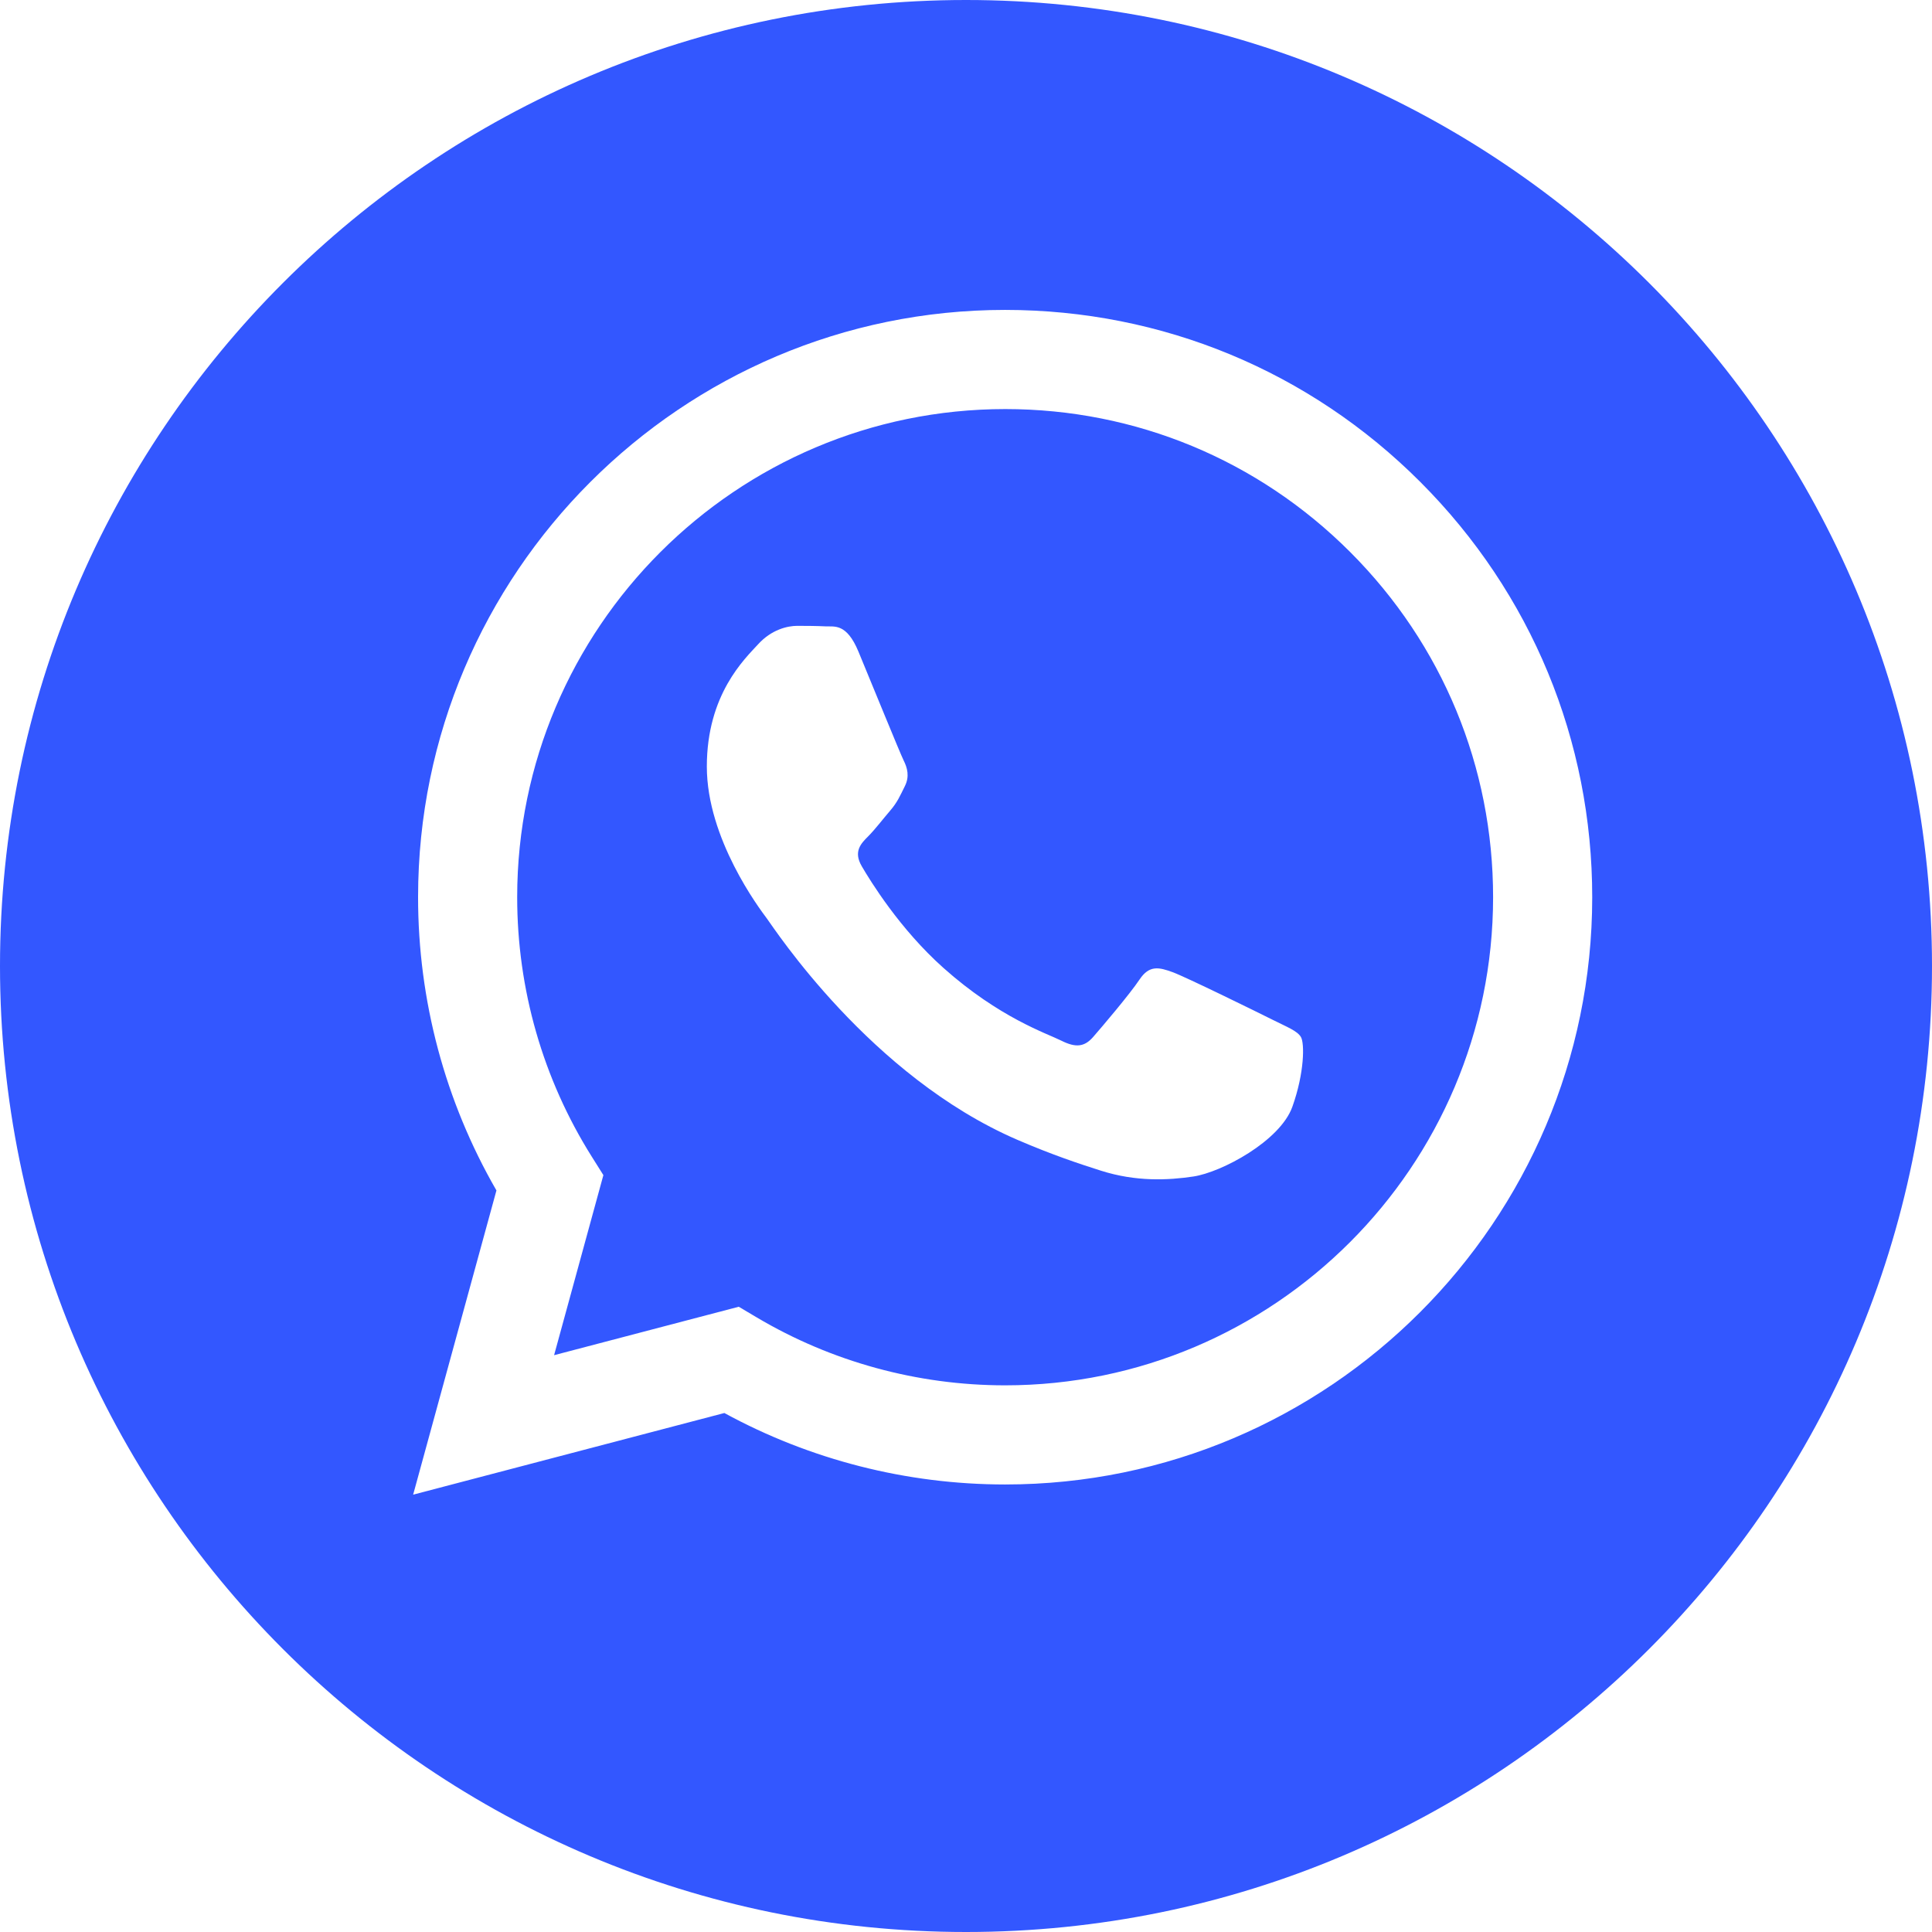
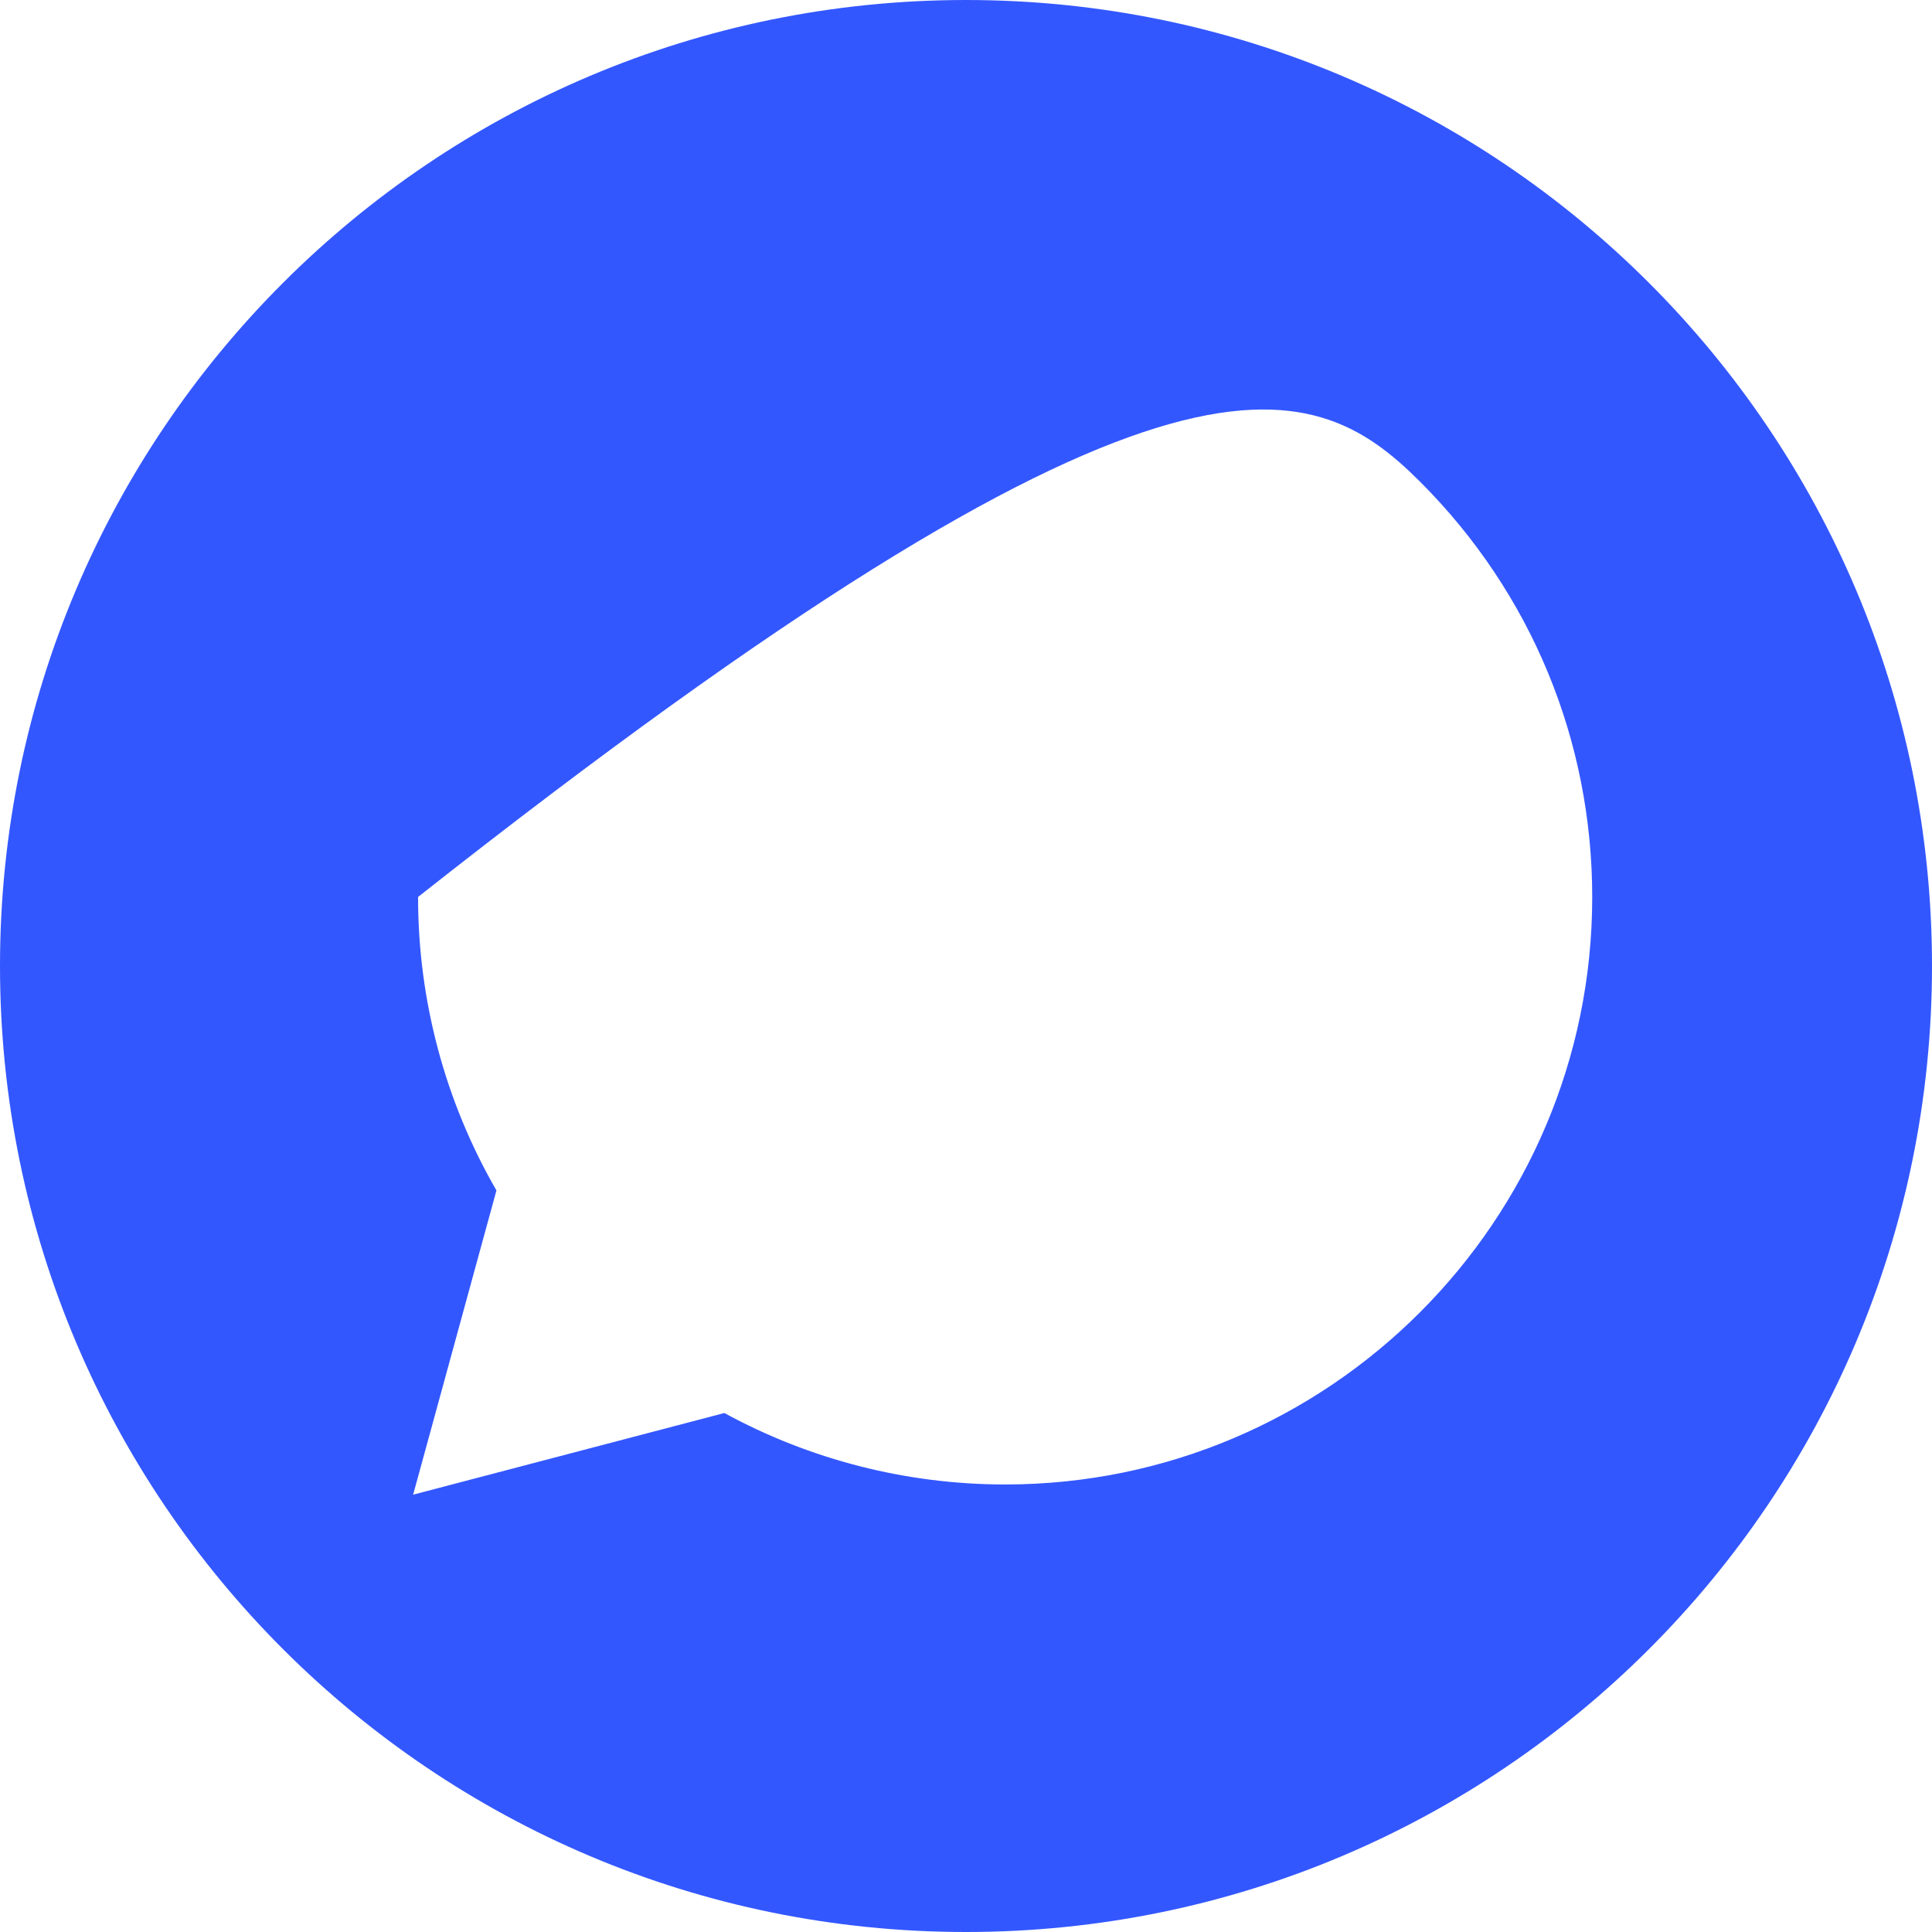
<svg xmlns="http://www.w3.org/2000/svg" viewBox="1950.688 2450.688 98.624 98.624" width="98.624" height="98.624">
-   <path fill="#3357ff" stroke="none" fill-opacity="1" stroke-width="1" stroke-opacity="1" color="rgb(51, 51, 51)" font-size-adjust="none" id="tSvg1e9ac86ab8" title="Path 13" d="M 2002.008 2471.57 C 1988.268 2471.57 1977.094 2482.743 1977.089 2496.477 C 1977.087 2501.184 1978.404 2505.767 1980.897 2509.733 C 1981.094 2510.047 1981.292 2510.361 1981.489 2510.675 C 1980.65 2513.739 1979.812 2516.803 1978.973 2519.867 C 1982.115 2519.043 1985.258 2518.219 1988.4 2517.394 C 1988.703 2517.574 1989.007 2517.754 1989.31 2517.934 C 1993.134 2520.204 1997.518 2521.404 2001.988 2521.406 C 2001.991 2521.406 2001.995 2521.406 2001.998 2521.406 C 2015.727 2521.406 2026.901 2510.232 2026.907 2496.497 C 2026.91 2489.841 2024.321 2483.583 2019.618 2478.875C 2014.915 2474.166 2008.661 2471.572 2002.008 2471.57Z M 2016.66 2507.186 C 2016.036 2508.935 2013.044 2510.532 2011.606 2510.746 C 2010.316 2510.939 2008.683 2511.019 2006.89 2510.449 C 2005.803 2510.104 2004.408 2509.643 2002.621 2508.872 C 1995.108 2505.629 1990.202 2498.065 1989.828 2497.566 C 1989.454 2497.066 1986.77 2493.506 1986.77 2489.82 C 1986.77 2486.134 1988.704 2484.323 1989.391 2483.573 C 1990.077 2482.823 1990.889 2482.636 1991.388 2482.636 C 1991.887 2482.636 1992.387 2482.641 1992.823 2482.662 C 1993.283 2482.685 1993.9 2482.488 1994.508 2483.947 C 1995.132 2485.447 1996.63 2489.132 1996.817 2489.507 C 1997.004 2489.882 1997.129 2490.319 1996.879 2490.819 C 1996.629 2491.318 1996.505 2491.631 1996.13 2492.068 C 1995.755 2492.505 1995.344 2493.044 1995.007 2493.38 C 1994.632 2493.753 1994.242 2494.159 1994.679 2494.908 C 1995.116 2495.658 1996.619 2498.11 1998.845 2500.095 C 2001.705 2502.646 2004.118 2503.437 2004.867 2503.812 C 2005.616 2504.187 2006.053 2504.124 2006.489 2503.625 C 2006.926 2503.125 2008.361 2501.438 2008.86 2500.689 C 2009.359 2499.94 2009.858 2500.064 2010.545 2500.314 C 2011.231 2500.564 2014.913 2502.375 2015.662 2502.75 C 2016.411 2503.125 2016.91 2503.312 2017.097 2503.625C 2017.284 2503.937 2017.284 2505.437 2016.66 2507.186Z" />
-   <path fill="#3357ff" stroke="none" fill-opacity="1" stroke-width="1" stroke-opacity="1" color="rgb(51, 51, 51)" font-size-adjust="none" id="tSvgb4ad8970a9" title="Path 14" d="M 2000 2450.688 C 1972.766 2450.688 1950.688 2472.766 1950.688 2500 C 1950.688 2527.234 1972.766 2549.312 2000 2549.312 C 2027.234 2549.312 2049.312 2527.234 2049.312 2500C 2049.312 2472.766 2027.234 2450.688 2000 2450.688Z M 2001.998 2526.467 C 2001.997 2526.467 2001.999 2526.467 2001.998 2526.467 C 2001.994 2526.467 2001.99 2526.467 2001.986 2526.467 C 1996.97 2526.465 1992.042 2525.207 1987.665 2522.819 C 1982.369 2524.209 1977.074 2525.598 1971.778 2526.987 C 1973.195 2521.811 1974.613 2516.634 1976.03 2511.457 C 1973.407 2506.912 1972.027 2501.756 1972.03 2496.475 C 1972.035 2479.951 1985.48 2466.508 2001.998 2466.508 C 2010.015 2466.511 2017.54 2469.632 2023.198 2475.297 C 2028.856 2480.961 2031.971 2488.491 2031.967 2496.499C 2031.96 2513.023 2018.515 2526.467 2001.998 2526.467Z" />
+   <path fill="#3357ff" stroke="none" fill-opacity="1" stroke-width="1" stroke-opacity="1" color="rgb(51, 51, 51)" font-size-adjust="none" id="tSvgb4ad8970a9" title="Path 14" d="M 2000 2450.688 C 1972.766 2450.688 1950.688 2472.766 1950.688 2500 C 1950.688 2527.234 1972.766 2549.312 2000 2549.312 C 2027.234 2549.312 2049.312 2527.234 2049.312 2500C 2049.312 2472.766 2027.234 2450.688 2000 2450.688Z M 2001.998 2526.467 C 2001.997 2526.467 2001.999 2526.467 2001.998 2526.467 C 2001.994 2526.467 2001.99 2526.467 2001.986 2526.467 C 1996.97 2526.465 1992.042 2525.207 1987.665 2522.819 C 1982.369 2524.209 1977.074 2525.598 1971.778 2526.987 C 1973.195 2521.811 1974.613 2516.634 1976.03 2511.457 C 1973.407 2506.912 1972.027 2501.756 1972.03 2496.475 C 2010.015 2466.511 2017.54 2469.632 2023.198 2475.297 C 2028.856 2480.961 2031.971 2488.491 2031.967 2496.499C 2031.96 2513.023 2018.515 2526.467 2001.998 2526.467Z" />
  <defs> </defs>
</svg>